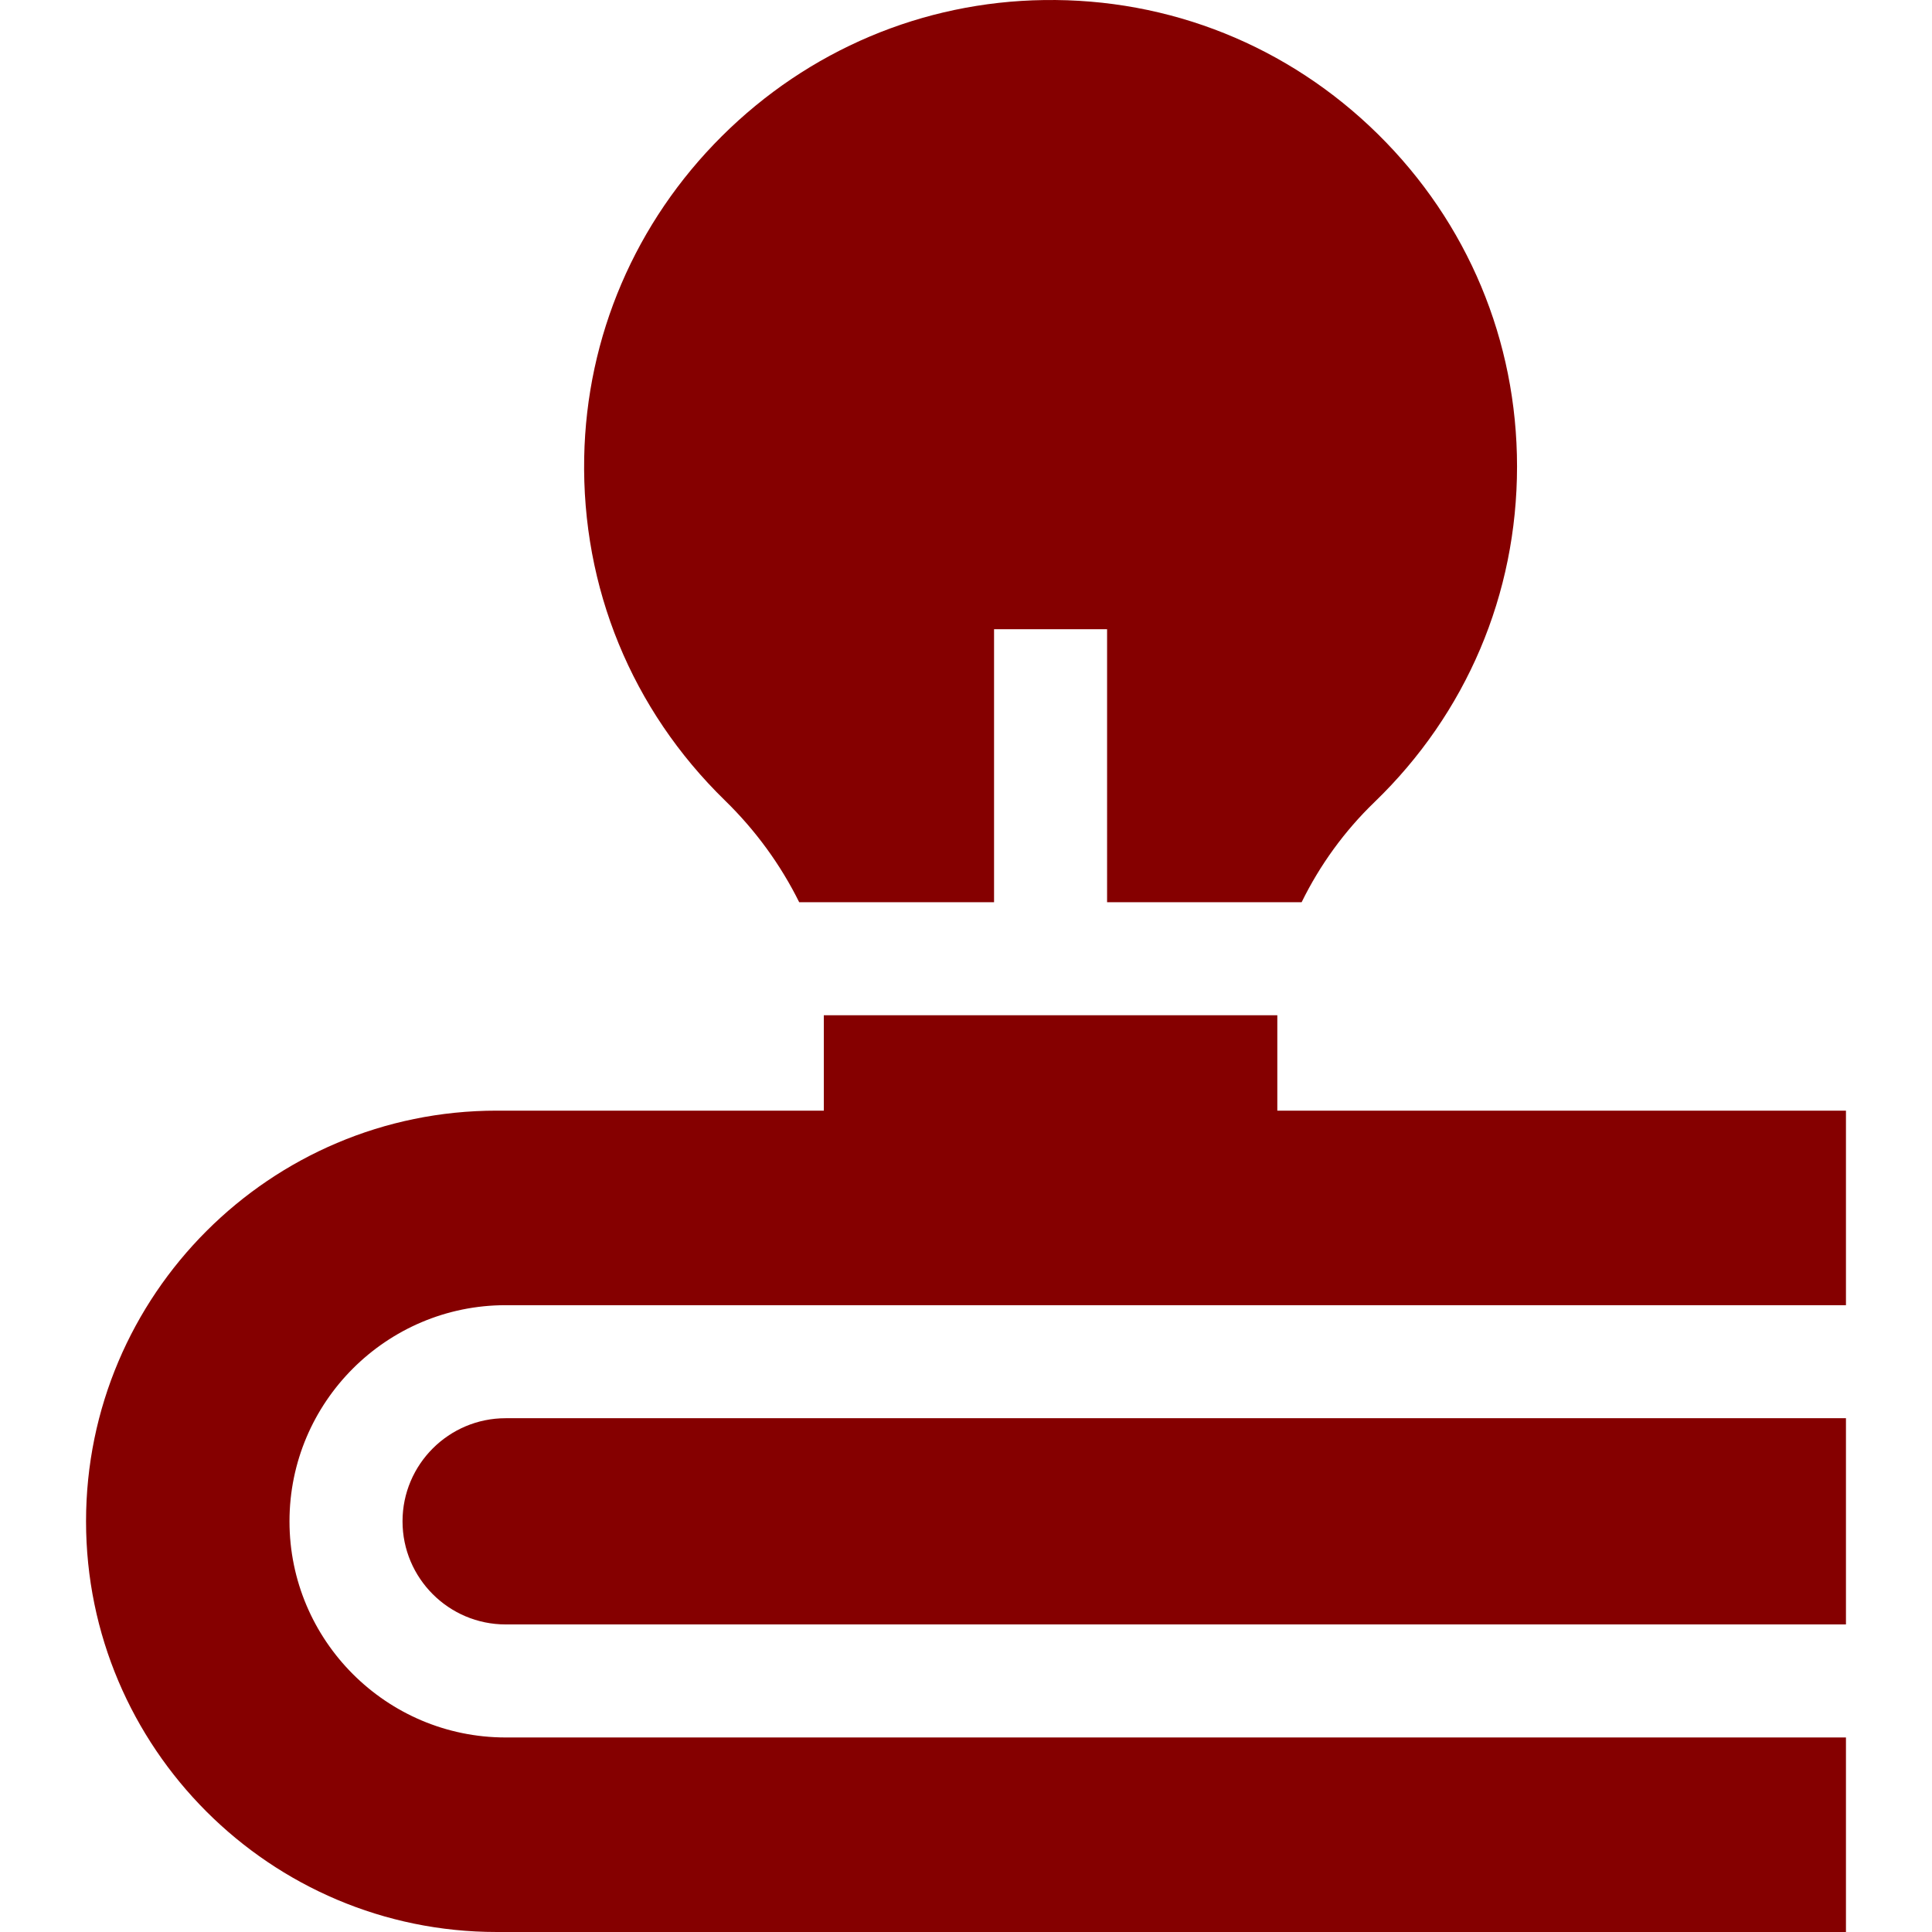
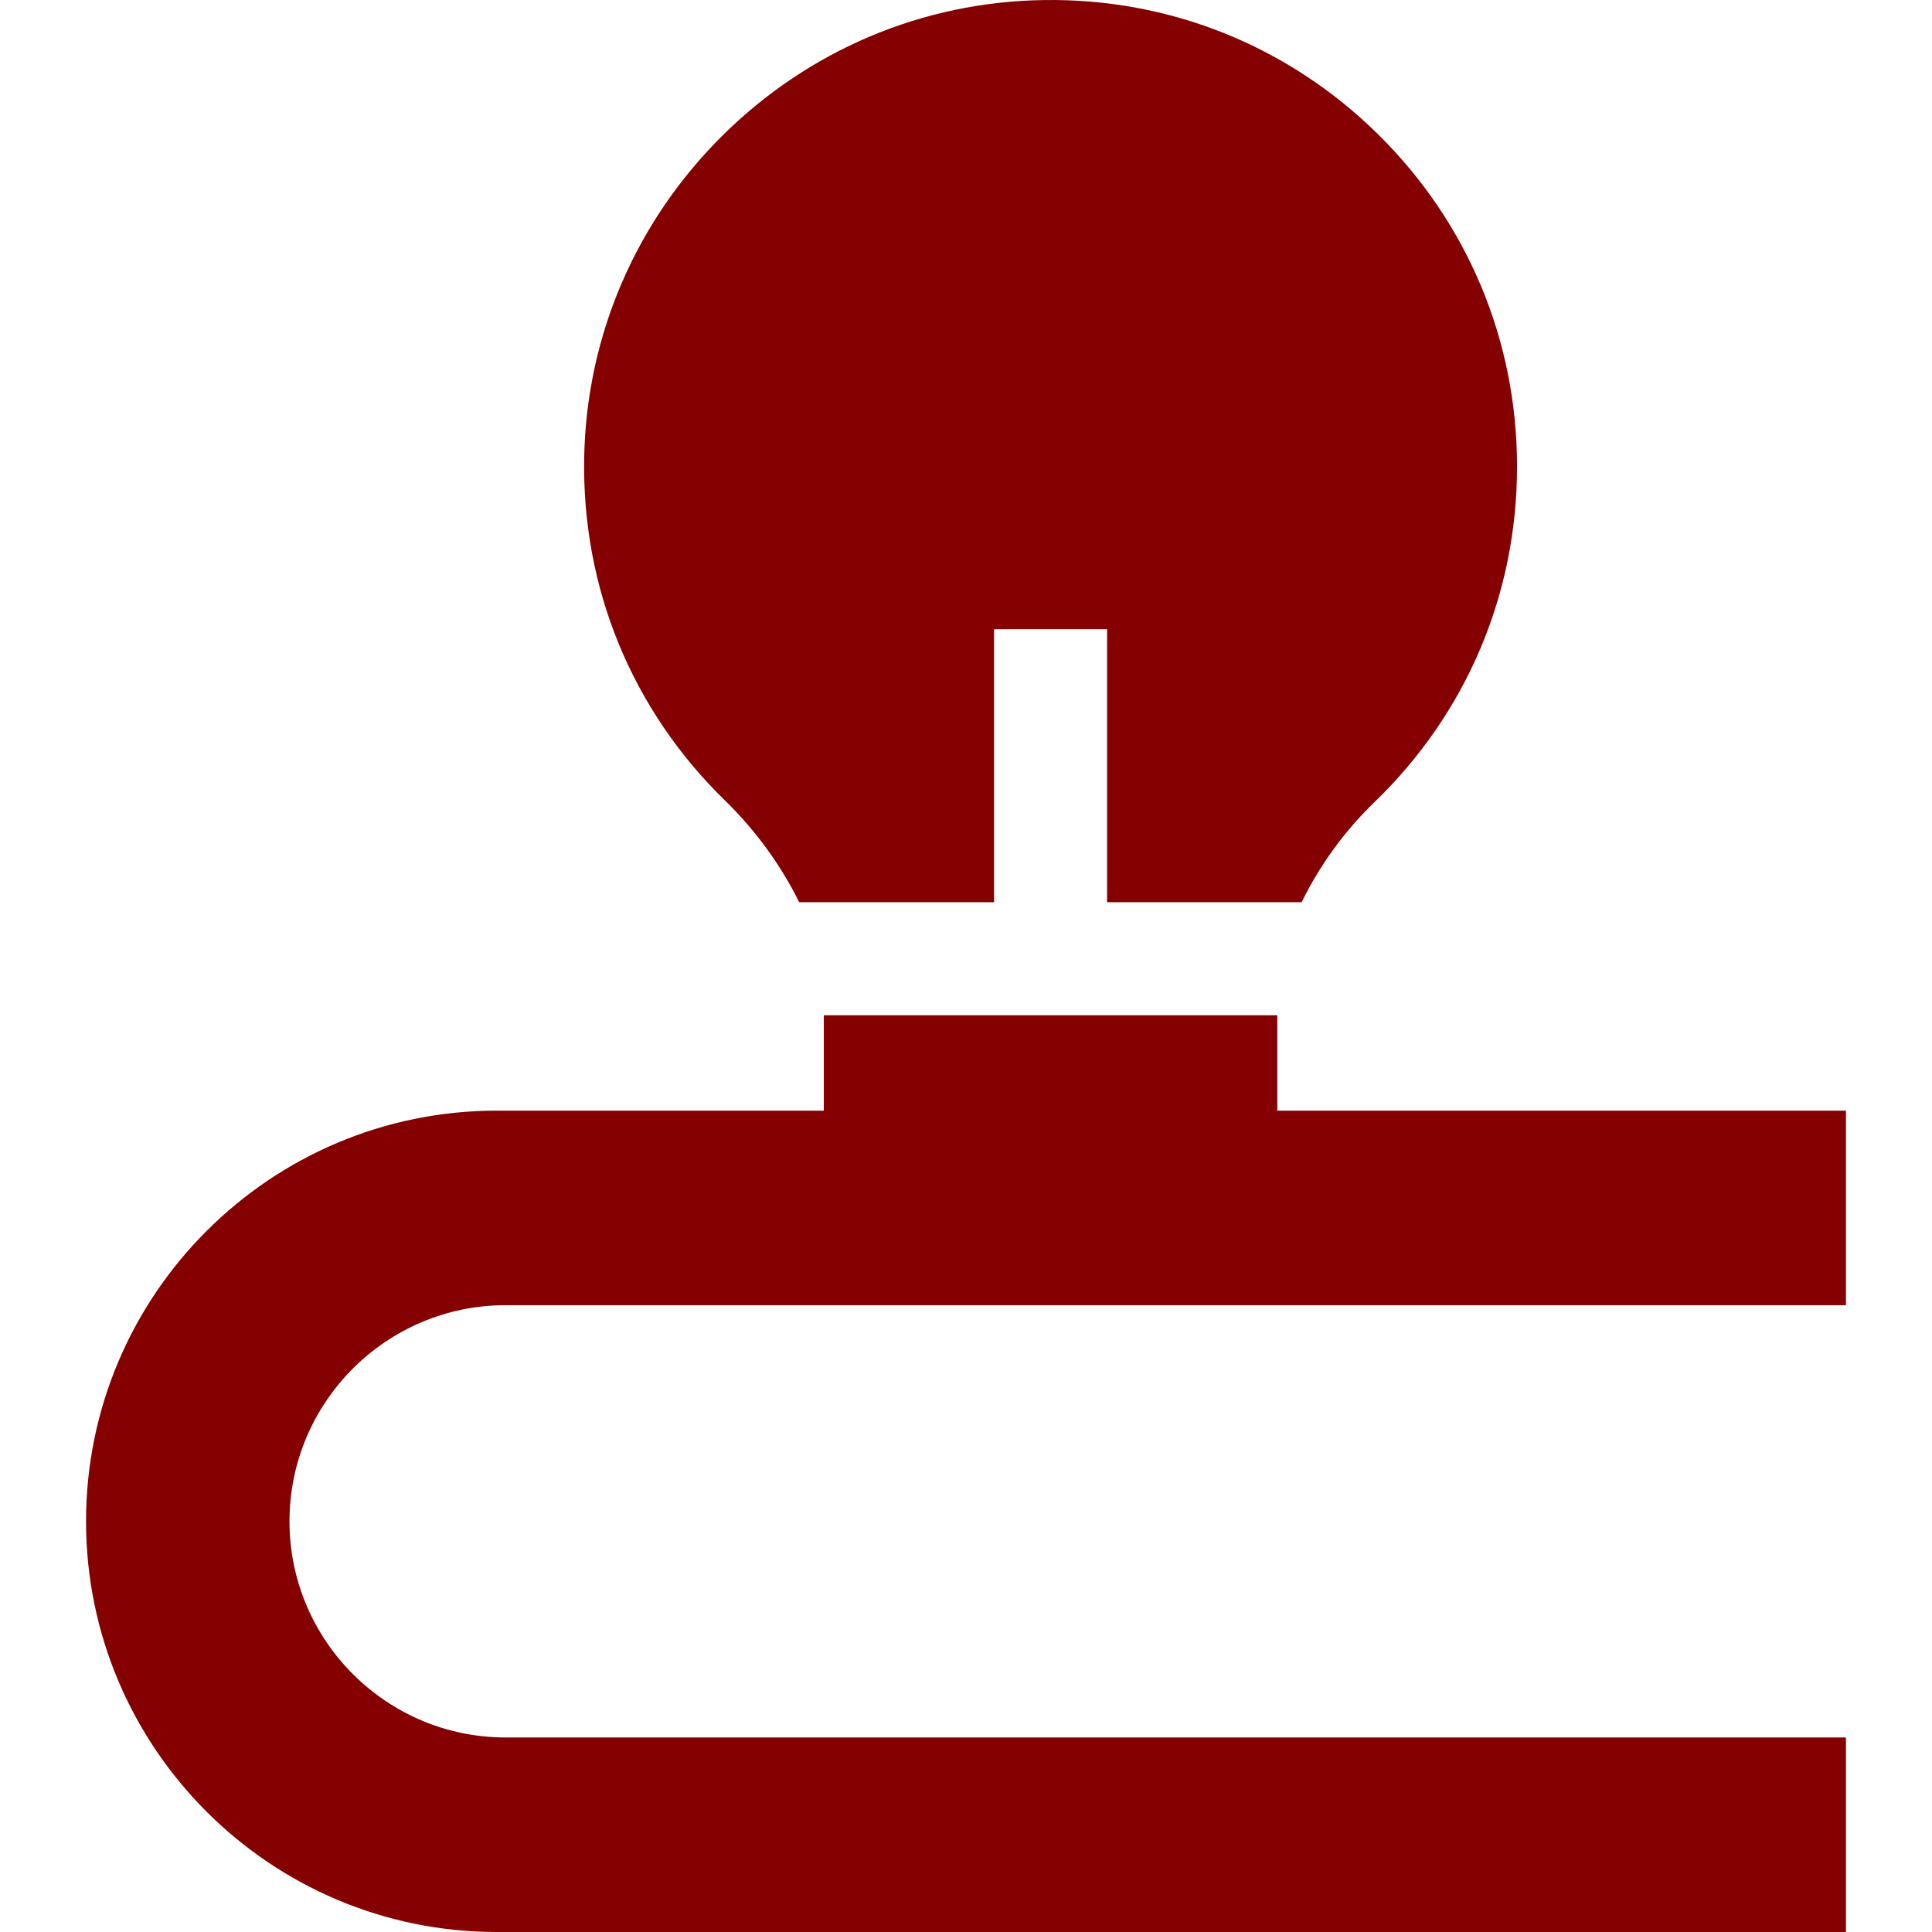
<svg xmlns="http://www.w3.org/2000/svg" version="1.1" id="Capa_1" x="0px" y="0px" viewBox="0 0 512.001 512.001" style="enable-background:new 0 0 512.001 512.001;" xml:space="preserve">
  <g>
    <g>
      <path d="M133.999,345.889h355.2v-51.556H338.503v-25.278H218.321v25.278h-86.685c-60.012,0-108.834,48.823-108.834,108.834 c0,60.012,48.823,108.834,108.834,108.834h357.562v-51.554h-355.2v0.001c-31.584,0-57.28-25.695-57.28-57.28 C76.719,371.584,102.415,345.889,133.999,345.889z" fill="#000000" style="fill: rgb(133, 0, 0);" />
    </g>
  </g>
  <g>
    <g>
      <path d="M365.2,35.59c-23.747-23.412-55.214-36.083-88.574-35.575c-32.099,0.454-62.4,13.264-85.319,36.069 c-22.921,22.807-35.88,53.042-36.489,85.138c-0.656,34.535,12.595,66.824,37.311,90.917c8.127,7.922,14.754,17.05,19.668,26.961 h51.638v-72.352h29.954V239.1h51.555c4.837-9.86,11.341-18.843,19.303-26.526c24.365-23.512,37.783-55.104,37.783-88.954 C402.03,90.27,388.95,59.007,365.2,35.59z" fill="#000000" style="fill: rgb(133, 0, 0);" />
    </g>
  </g>
  <g>
    <g>
-       <path d="M133.999,375.842c-15.067,0-27.325,12.257-27.325,27.324c0,15.068,12.258,27.325,27.325,27.325h355.2v-54.65H133.999z" fill="#000000" style="fill: rgb(133, 0, 0);" />
-     </g>
+       </g>
  </g>
</svg>